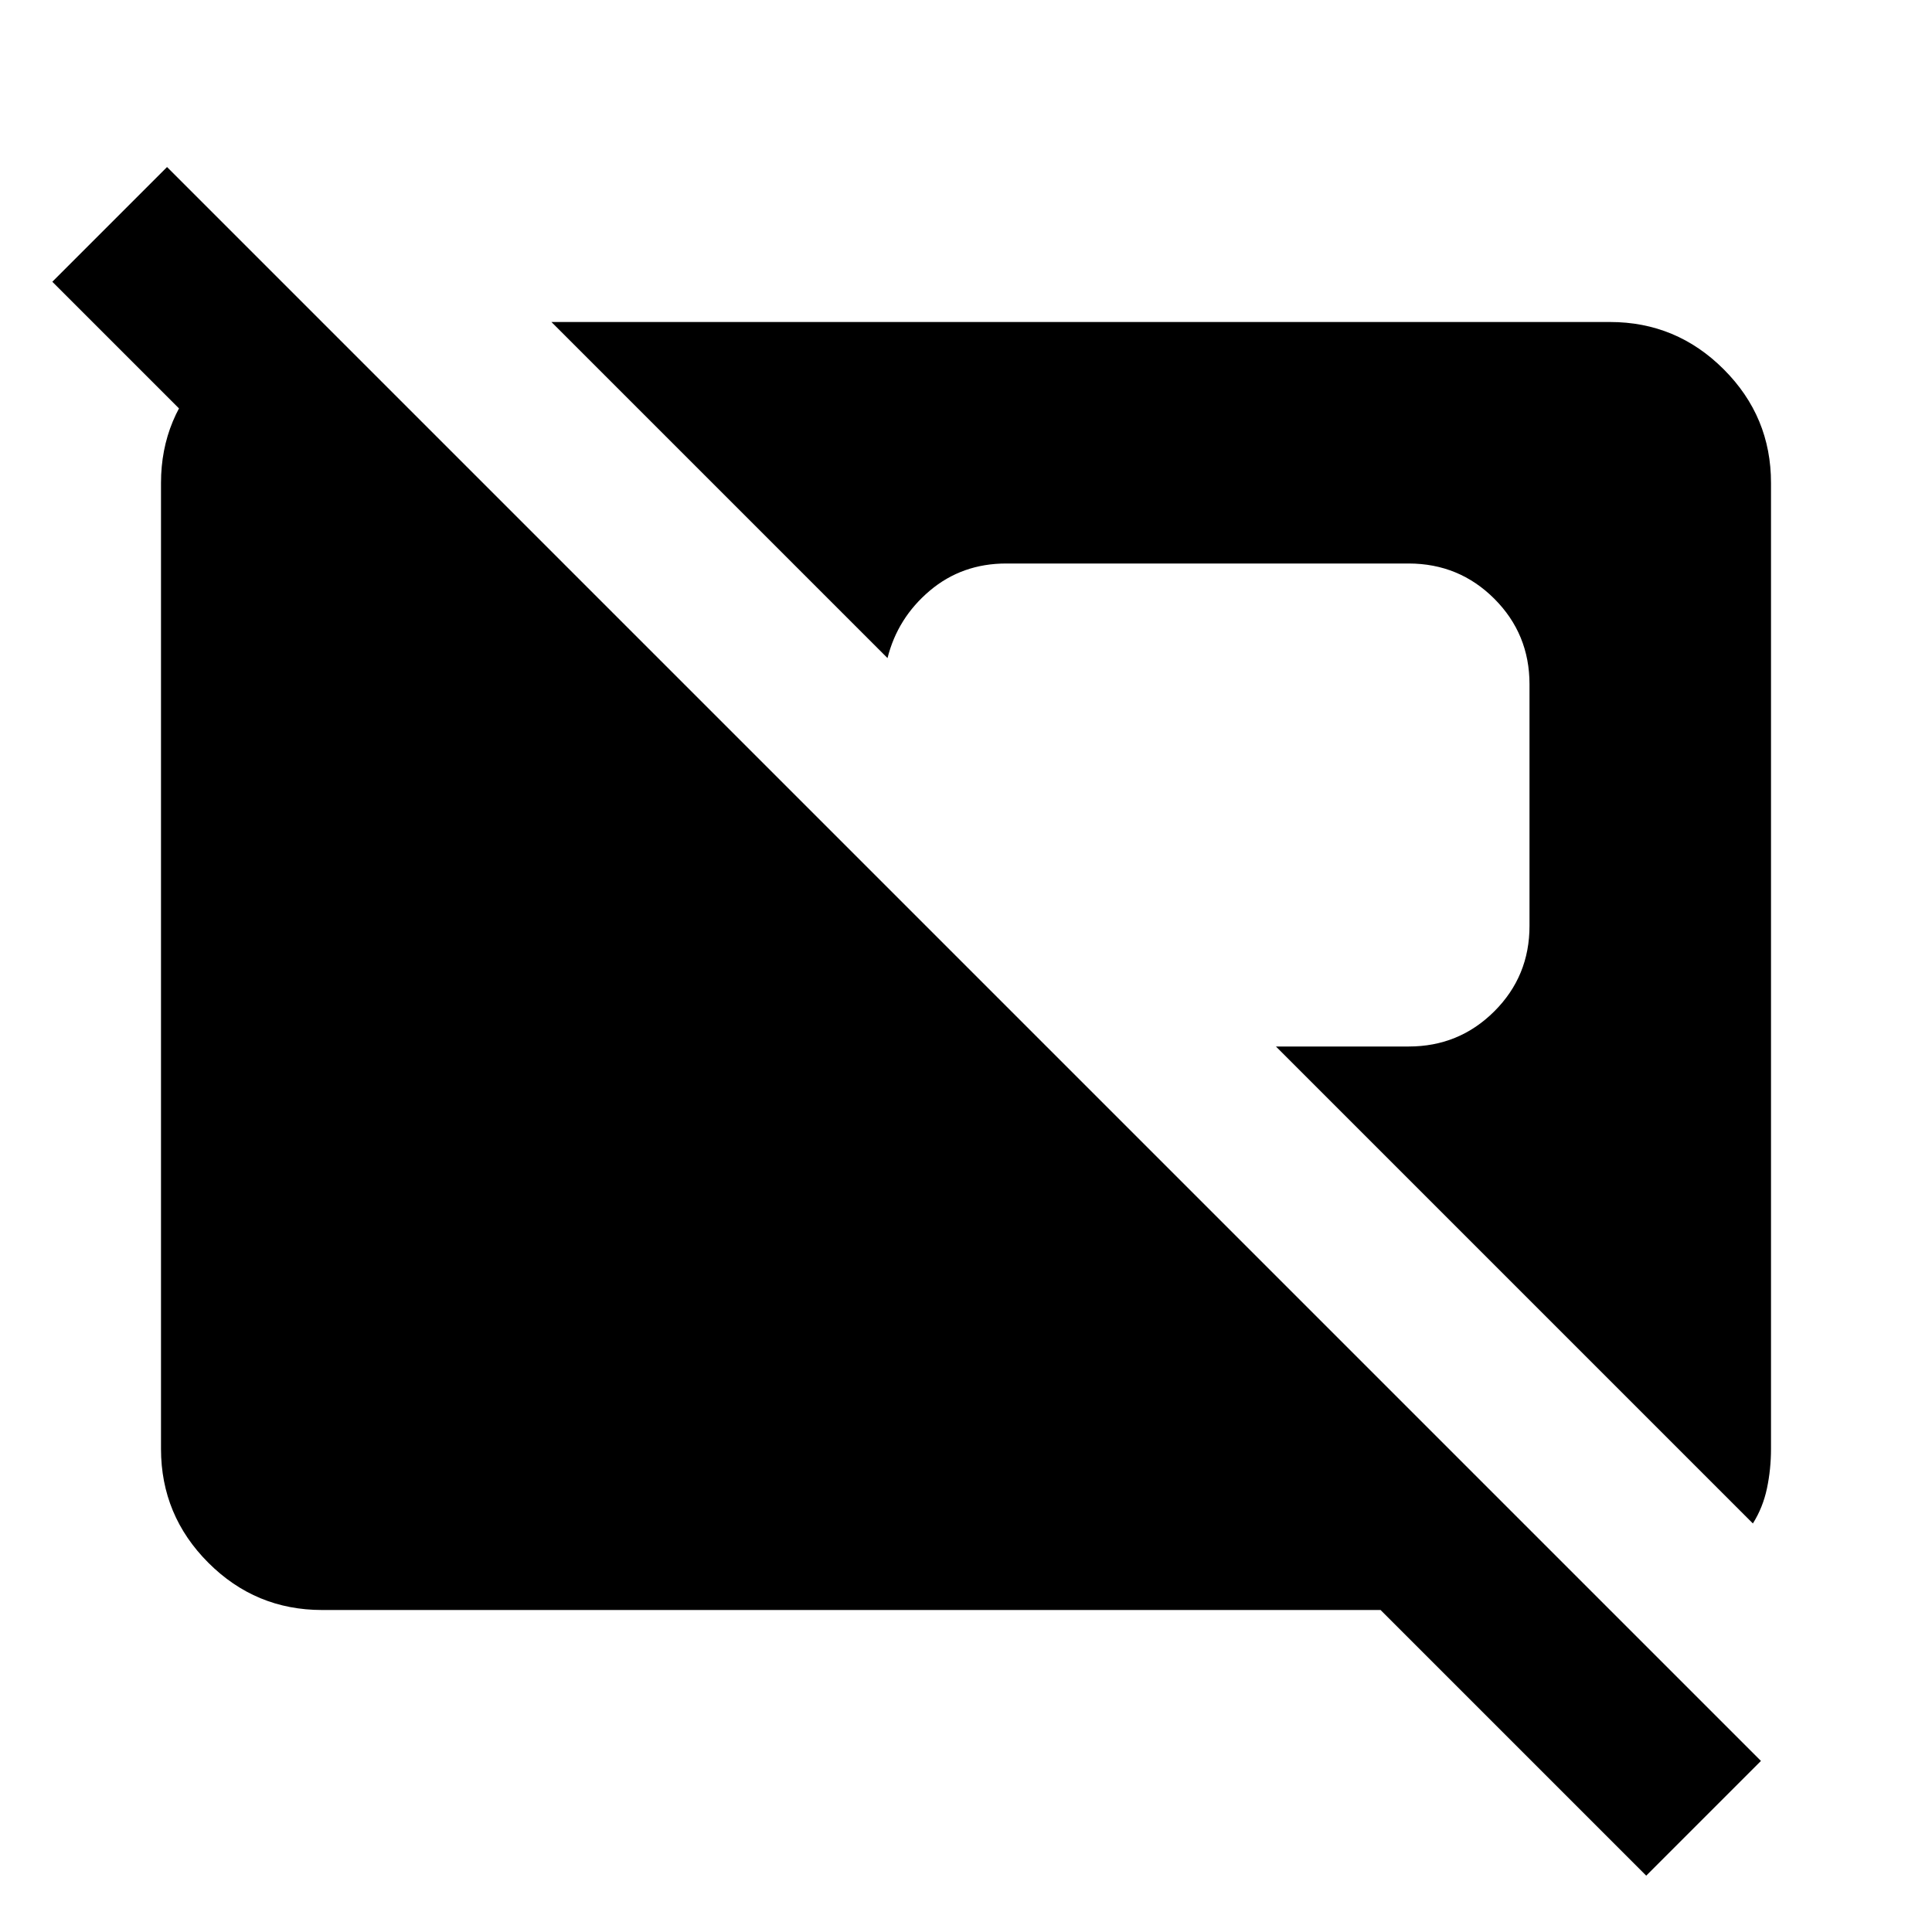
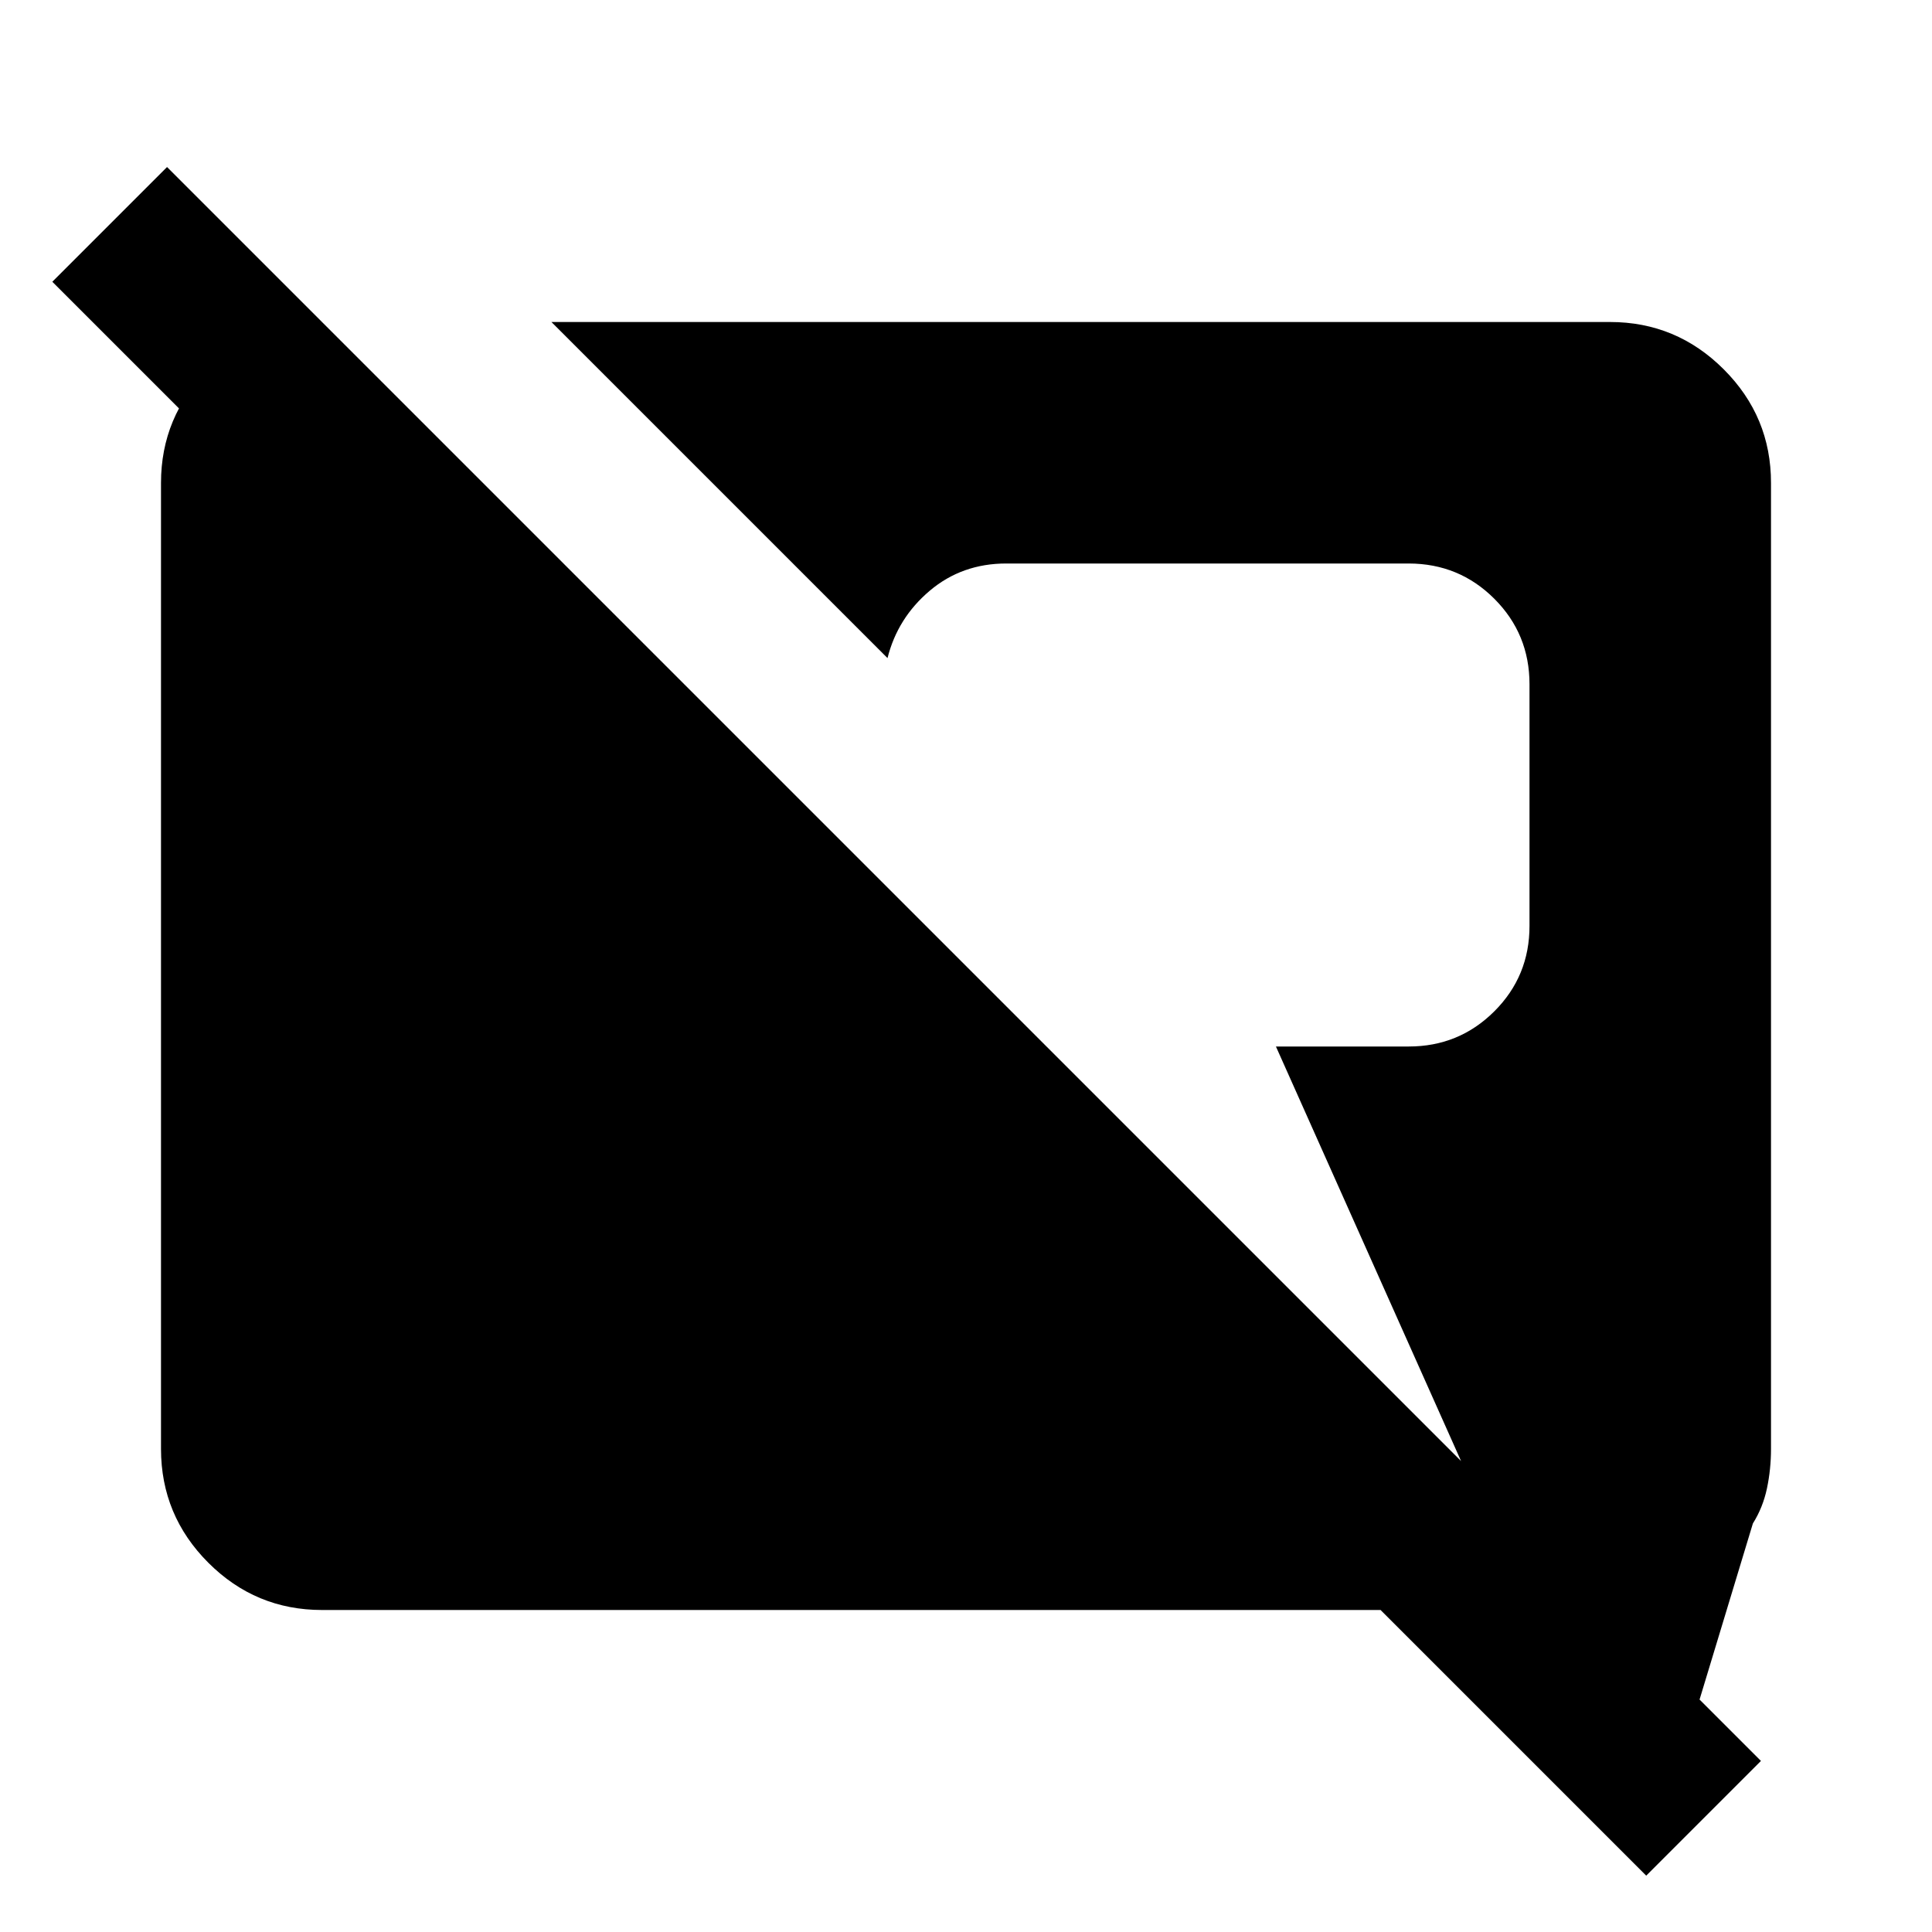
<svg xmlns="http://www.w3.org/2000/svg" width="800" height="800" viewBox="0 0 24 24">
-   <path fill="currentColor" d="m20.45 23.3l-3.3-3.3H4q-.825 0-1.412-.587T2 18V6q0-.825.588-1.412T4 4l2 2H3.15L.65 3.5l1.425-1.425l19.8 19.8zm1.325-4.375L15.85 13h1.65q.625 0 1.063-.437T19 11.5v-3q0-.625-.437-1.062T17.5 7h-5q-.55 0-.95.338t-.525.837L6.85 4H20q.825 0 1.413.588T22 6v12q0 .25-.05.488t-.175.437" />
+   <path fill="currentColor" d="m20.45 23.3l-3.3-3.3H4q-.825 0-1.412-.587T2 18V6q0-.825.588-1.412T4 4l2 2H3.15L.65 3.5l1.425-1.425l19.8 19.8zL15.85 13h1.65q.625 0 1.063-.437T19 11.5v-3q0-.625-.437-1.062T17.5 7h-5q-.55 0-.95.338t-.525.837L6.85 4H20q.825 0 1.413.588T22 6v12q0 .25-.05.488t-.175.437" />
</svg>